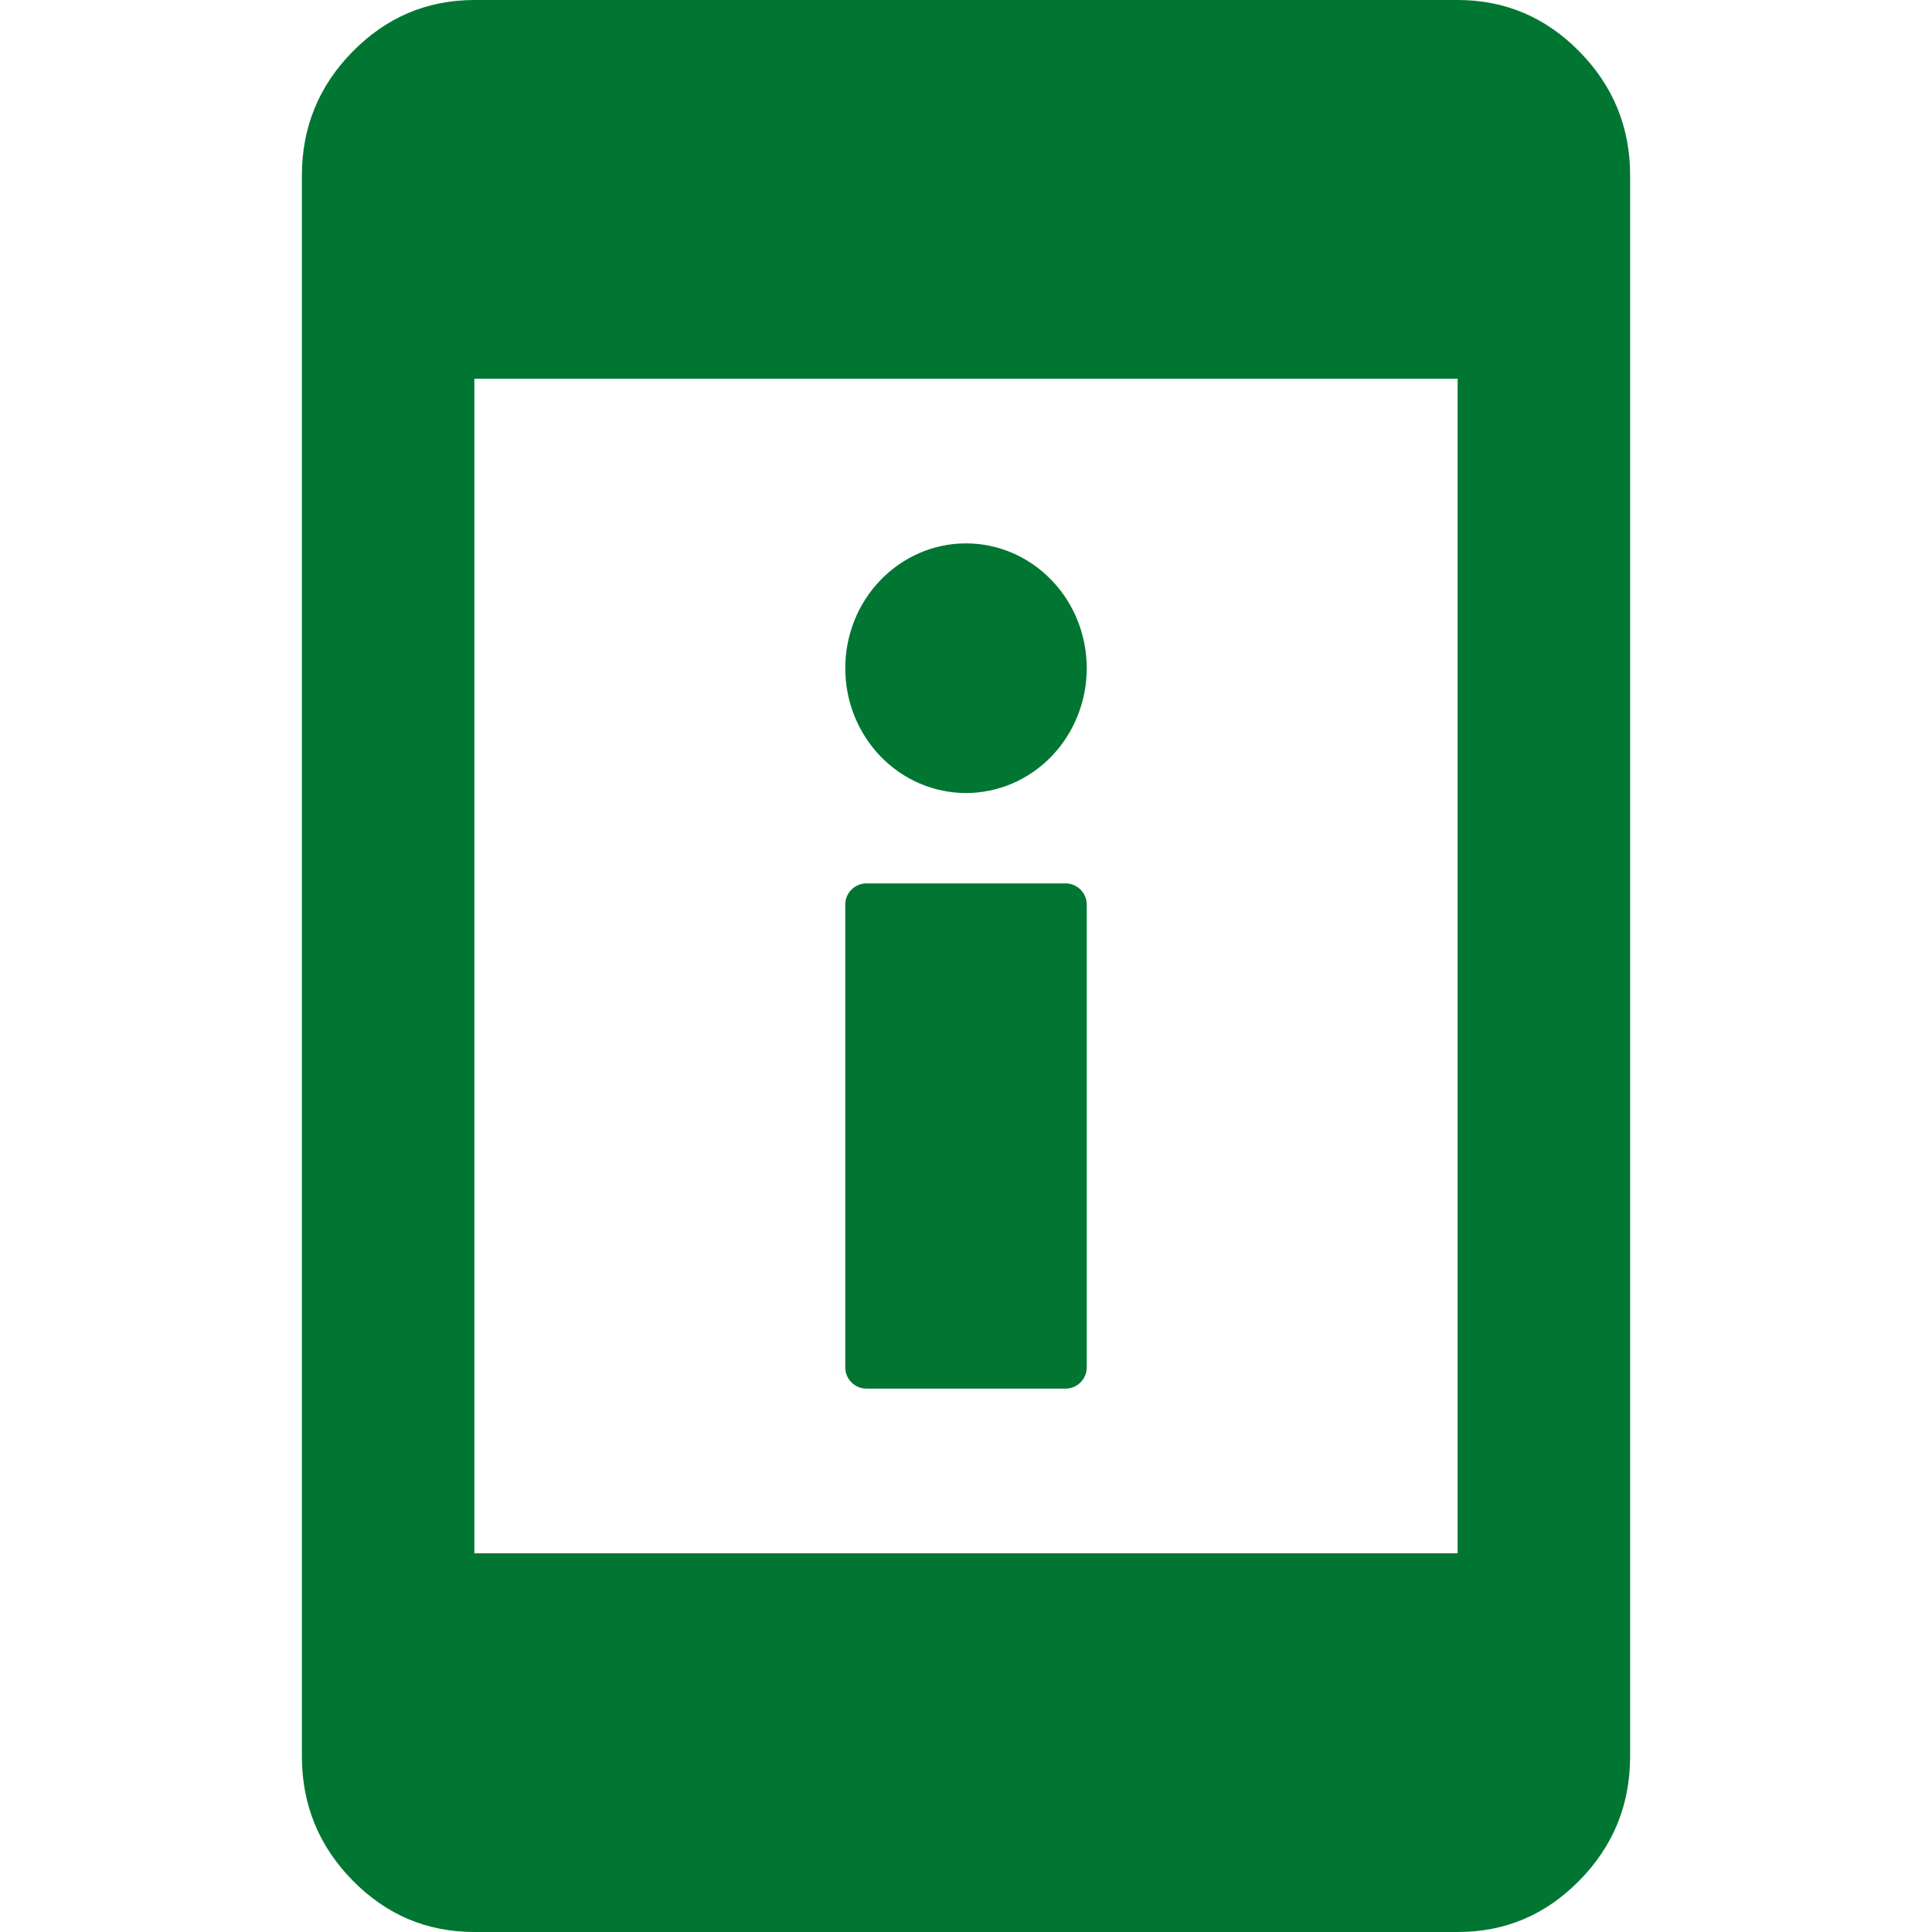
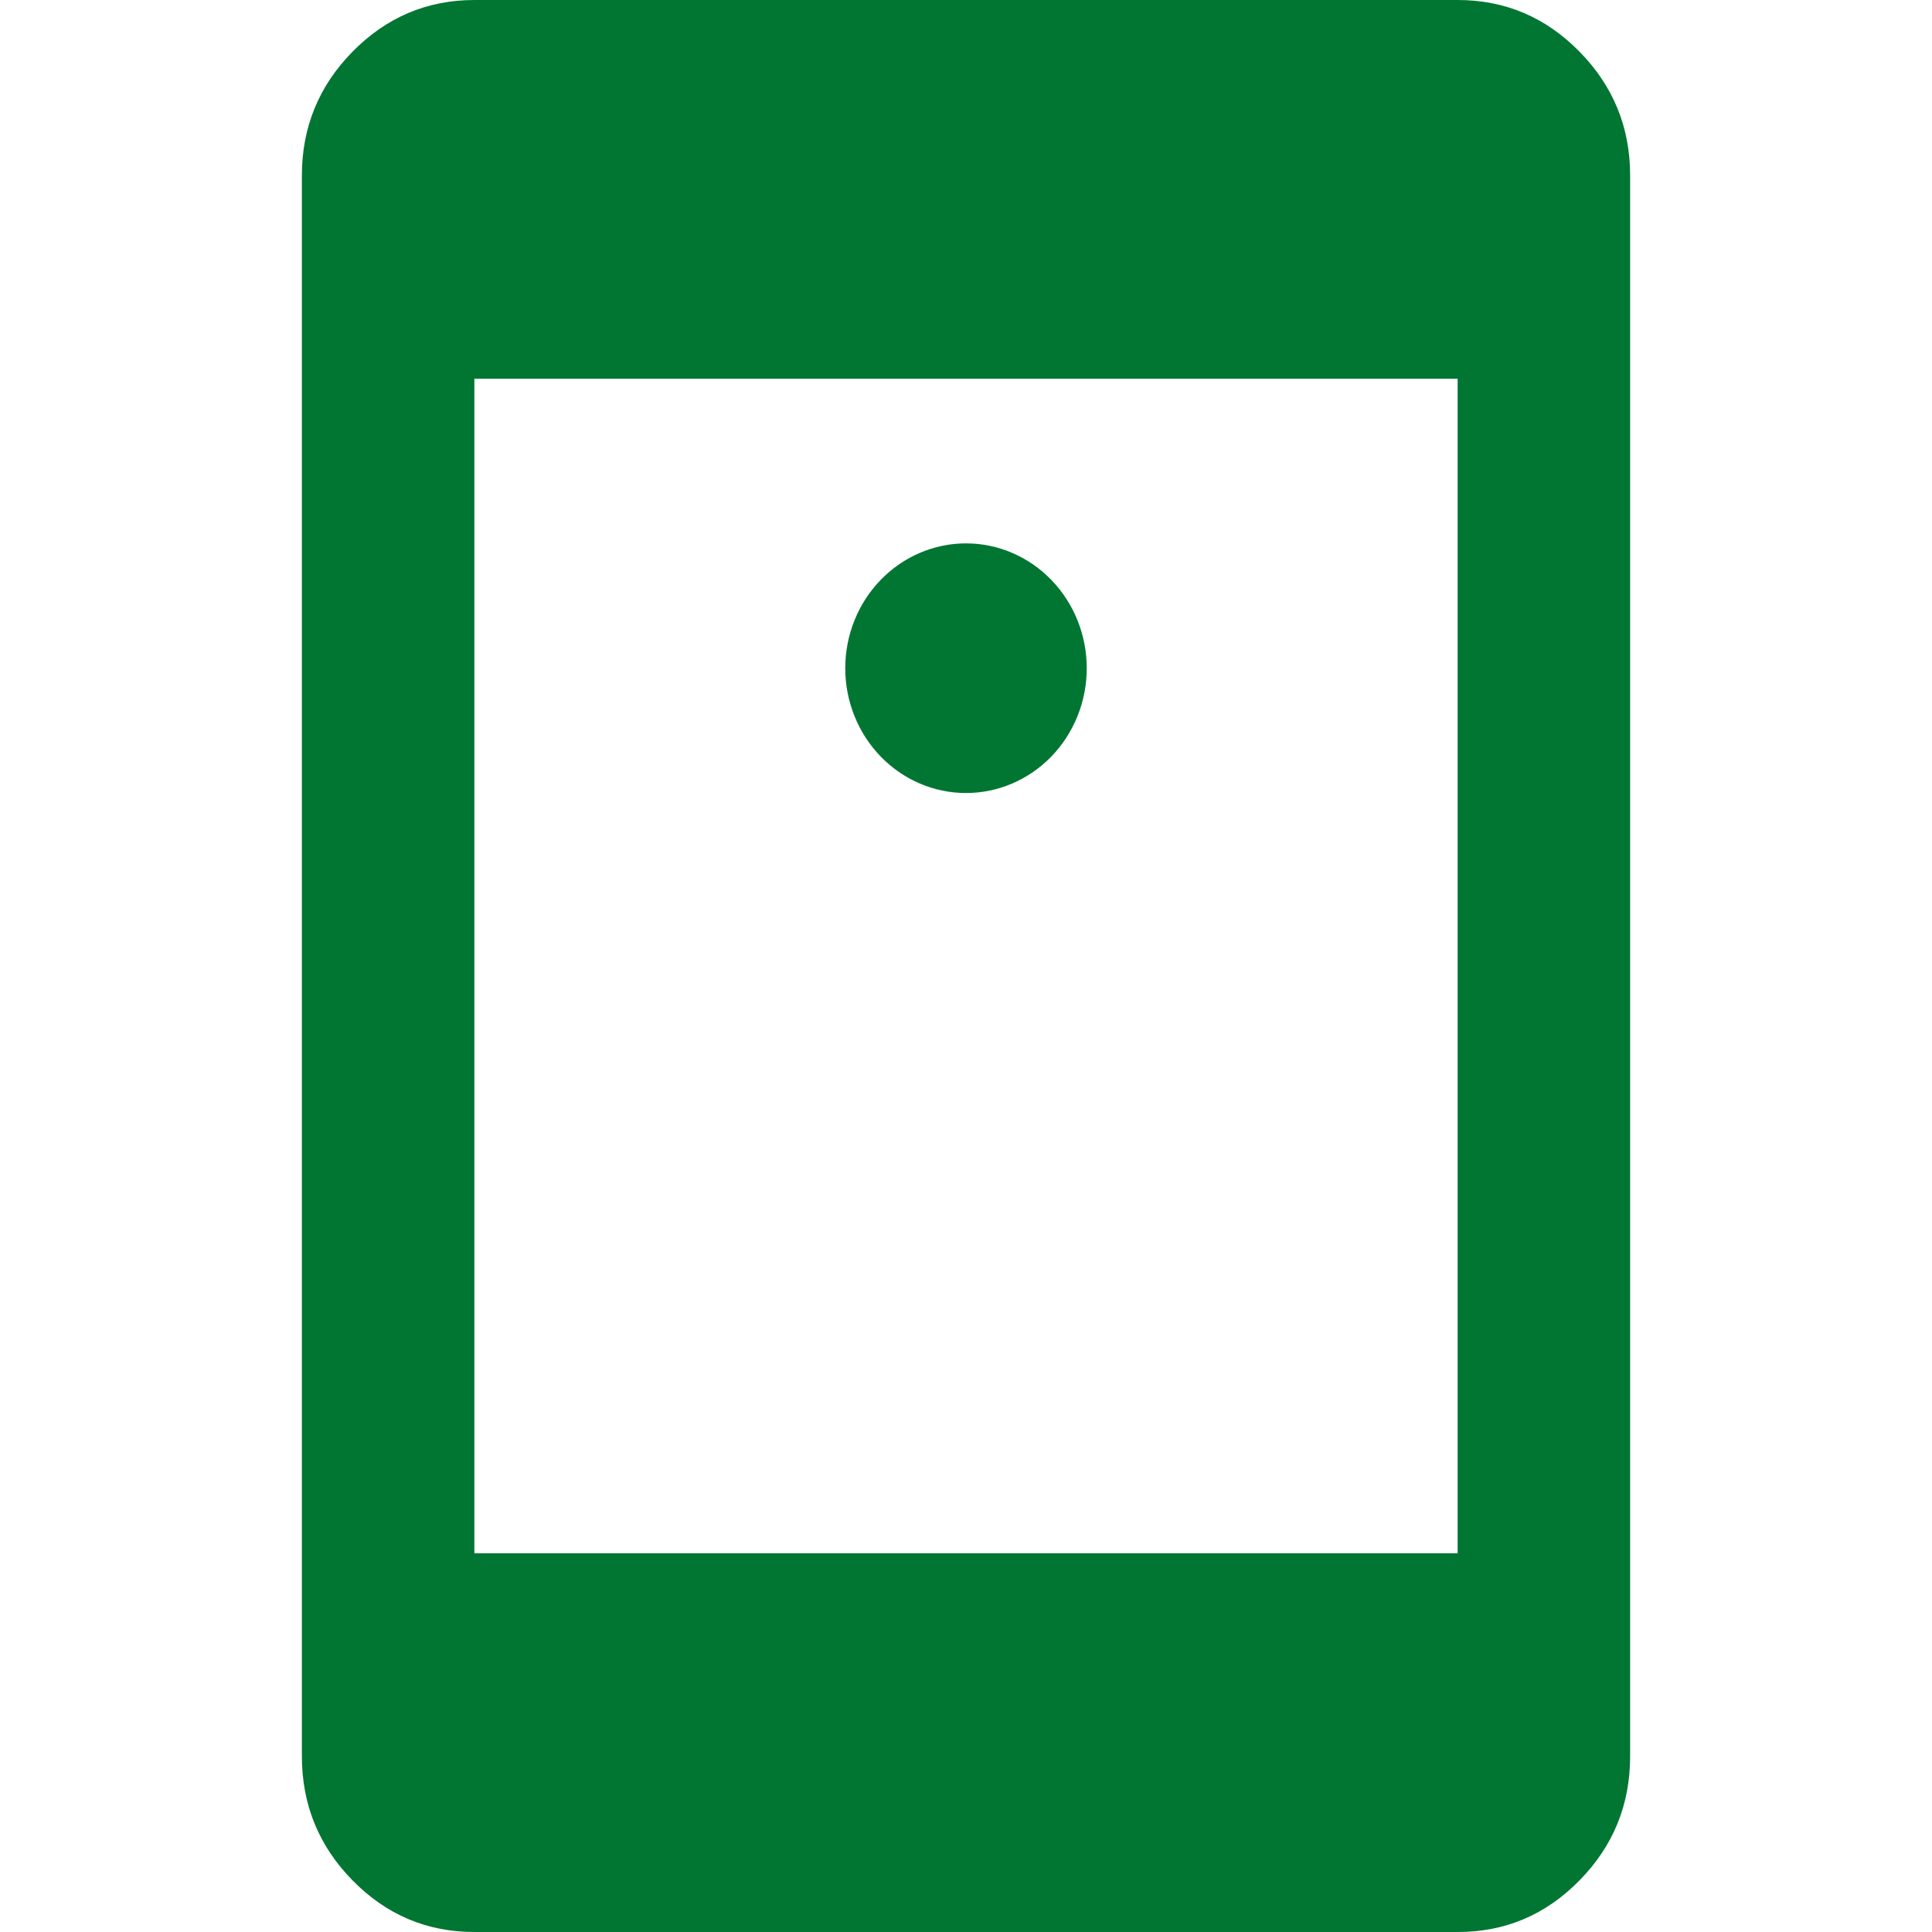
<svg xmlns="http://www.w3.org/2000/svg" width="32" height="32" viewBox="0 0 32 32" fill="none">
  <path d="M7.857 32C7.071 32 6.399 31.715 5.84 31.146C5.281 30.577 5.001 29.892 5 29.091V2.909C5 2.109 5.28 1.424 5.84 0.855C6.4 0.286 7.072 0.001 7.857 0H24.143C24.929 0 25.601 0.285 26.161 0.855C26.721 1.425 27.001 2.11 27 2.909V29.091C27 29.891 26.721 30.576 26.161 31.146C25.602 31.716 24.93 32.001 24.143 32H7.857ZM7.857 25.727H24.143V6.273H7.857V25.727Z" fill="#007632" />
-   <path d="M14.352 23H17.648C17.842 23 18 22.842 18 22.648V14.983C18 14.789 17.842 14.632 17.648 14.632H14.352C14.158 14.632 14 14.789 14 14.983V22.648C14 22.842 14.158 23 14.352 23Z" fill="#007632" />
  <path d="M14.586 12.53C14.961 12.917 15.47 13.135 16 13.135C16.53 13.135 17.039 12.917 17.414 12.53C17.789 12.142 18 11.616 18 11.068C18 10.519 17.789 9.993 17.414 9.606C17.039 9.218 16.53 9 16 9C15.47 9 14.961 9.218 14.586 9.606C14.211 9.993 14 10.519 14 11.068C14 11.616 14.211 12.142 14.586 12.53Z" fill="#007632" />
</svg>